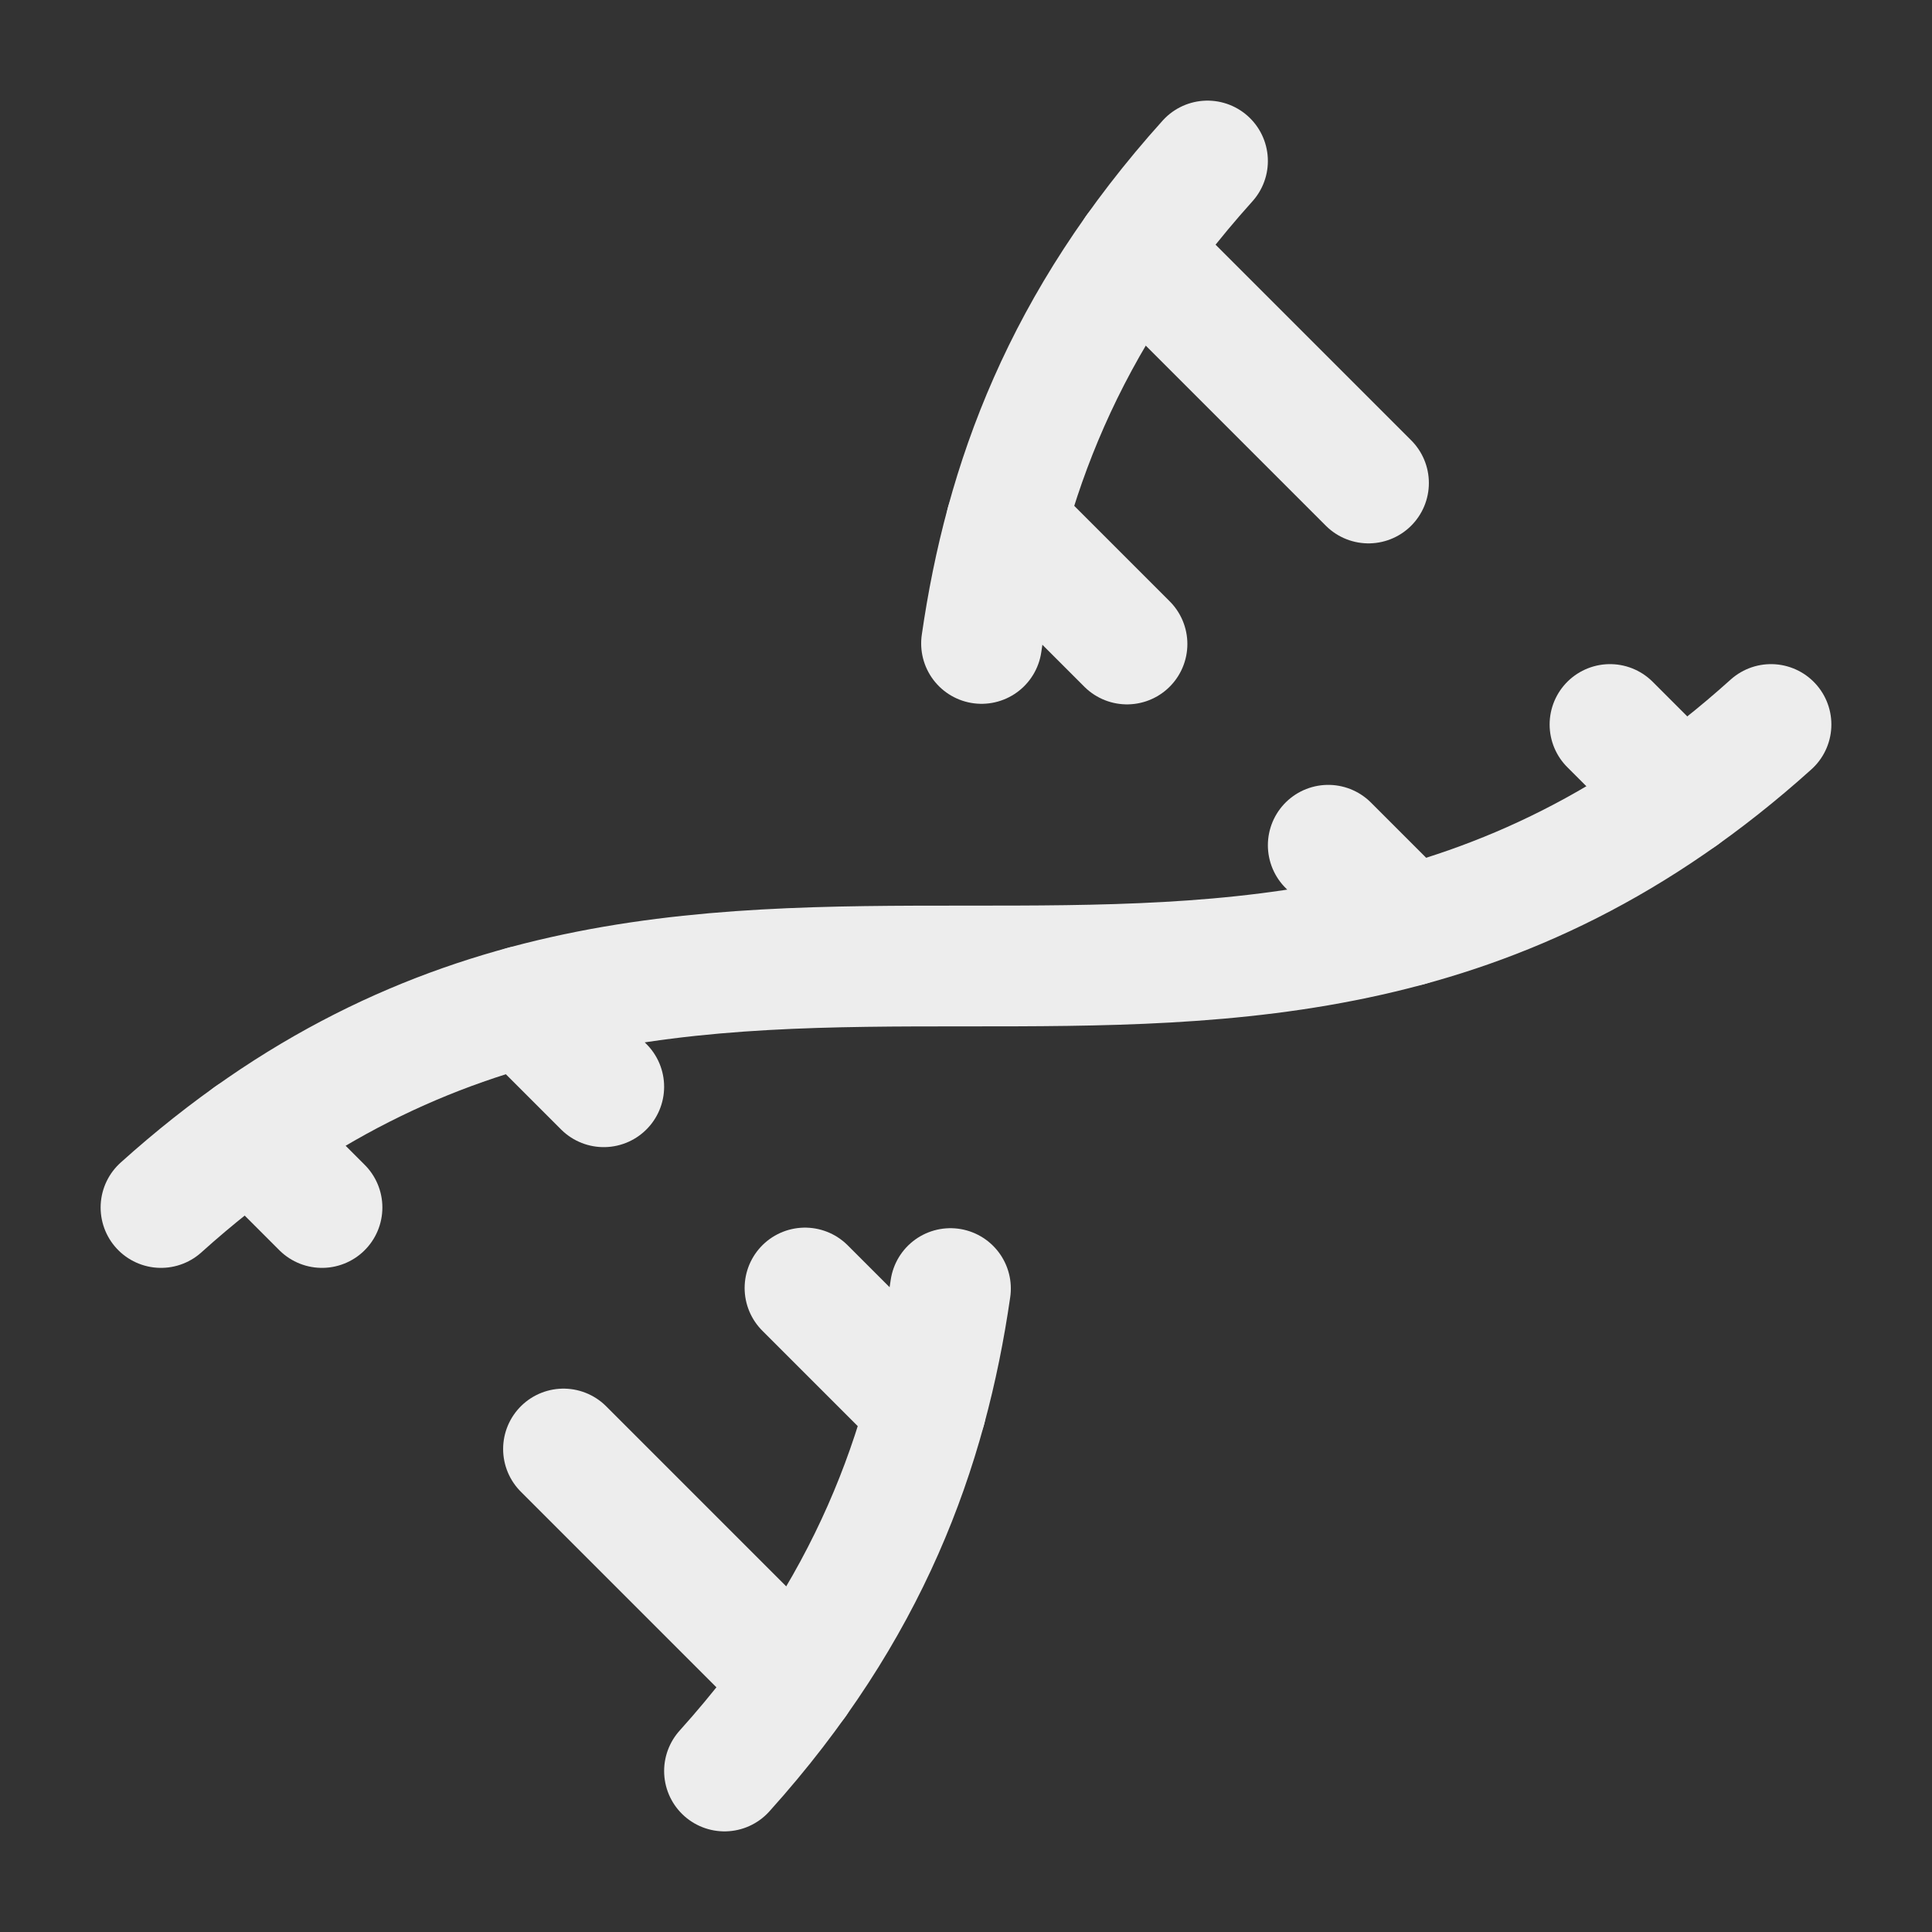
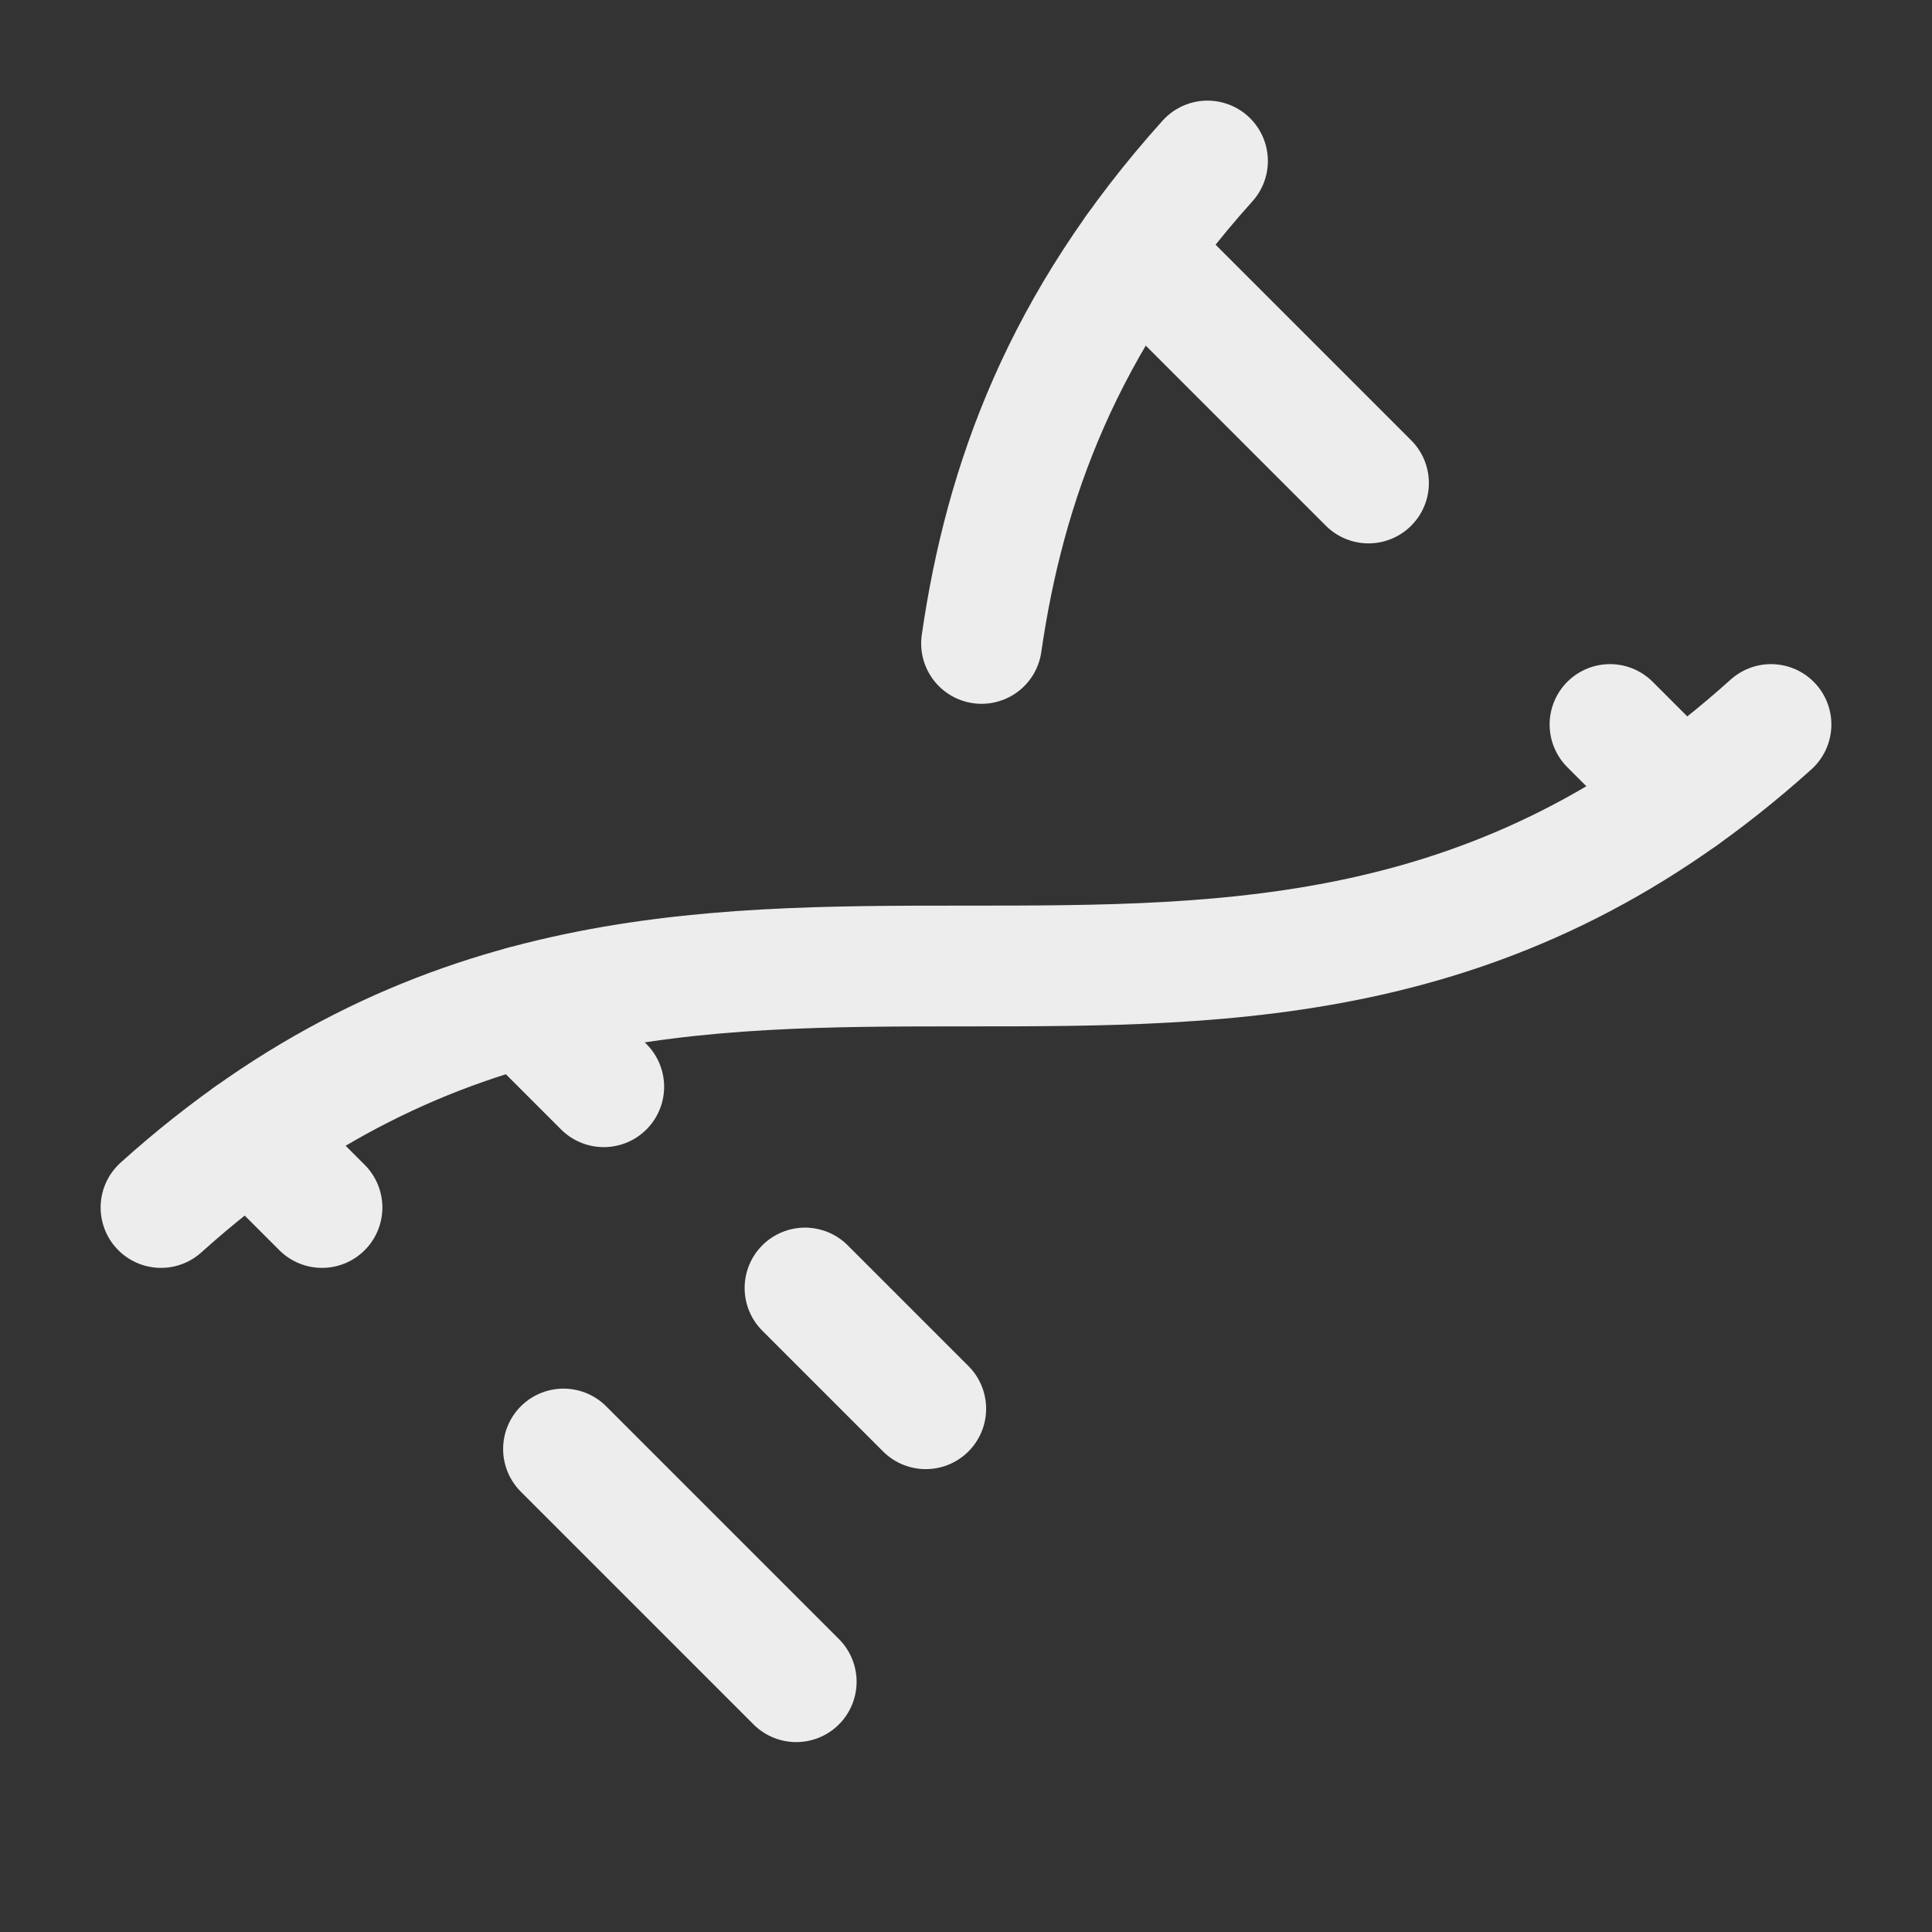
<svg xmlns="http://www.w3.org/2000/svg" width="36" height="36" viewBox="0 0 24 24" fill="none" stroke="#ededed" stroke-width="1.5" stroke-linecap="round" stroke-linejoin="round" class="lucide lucide-dna">
  <rect x="0" y="0" width="24" height="24" fill="#333333" stroke="none" />
  <path d="m10 16 1.5 1.5" />
-   <path d="m14 8-1.5-1.5" />
  <path d="M15 2c-1.798 1.998-2.518 3.995-2.807 5.993" />
-   <path d="m16.5 10.5 1 1" />
  <path d="m17 6-2.891-2.891" />
  <path d="M2 15c6.667-6 13.333 0 20-6" />
  <path d="m20 9 .891.891" />
  <path d="M3.109 14.109 4 15" />
  <path d="m6.5 12.5 1 1" />
  <path d="m7 18 2.891 2.891" />
-   <path d="M9 22c1.798-1.998 2.518-3.995 2.807-5.993" />
</svg>